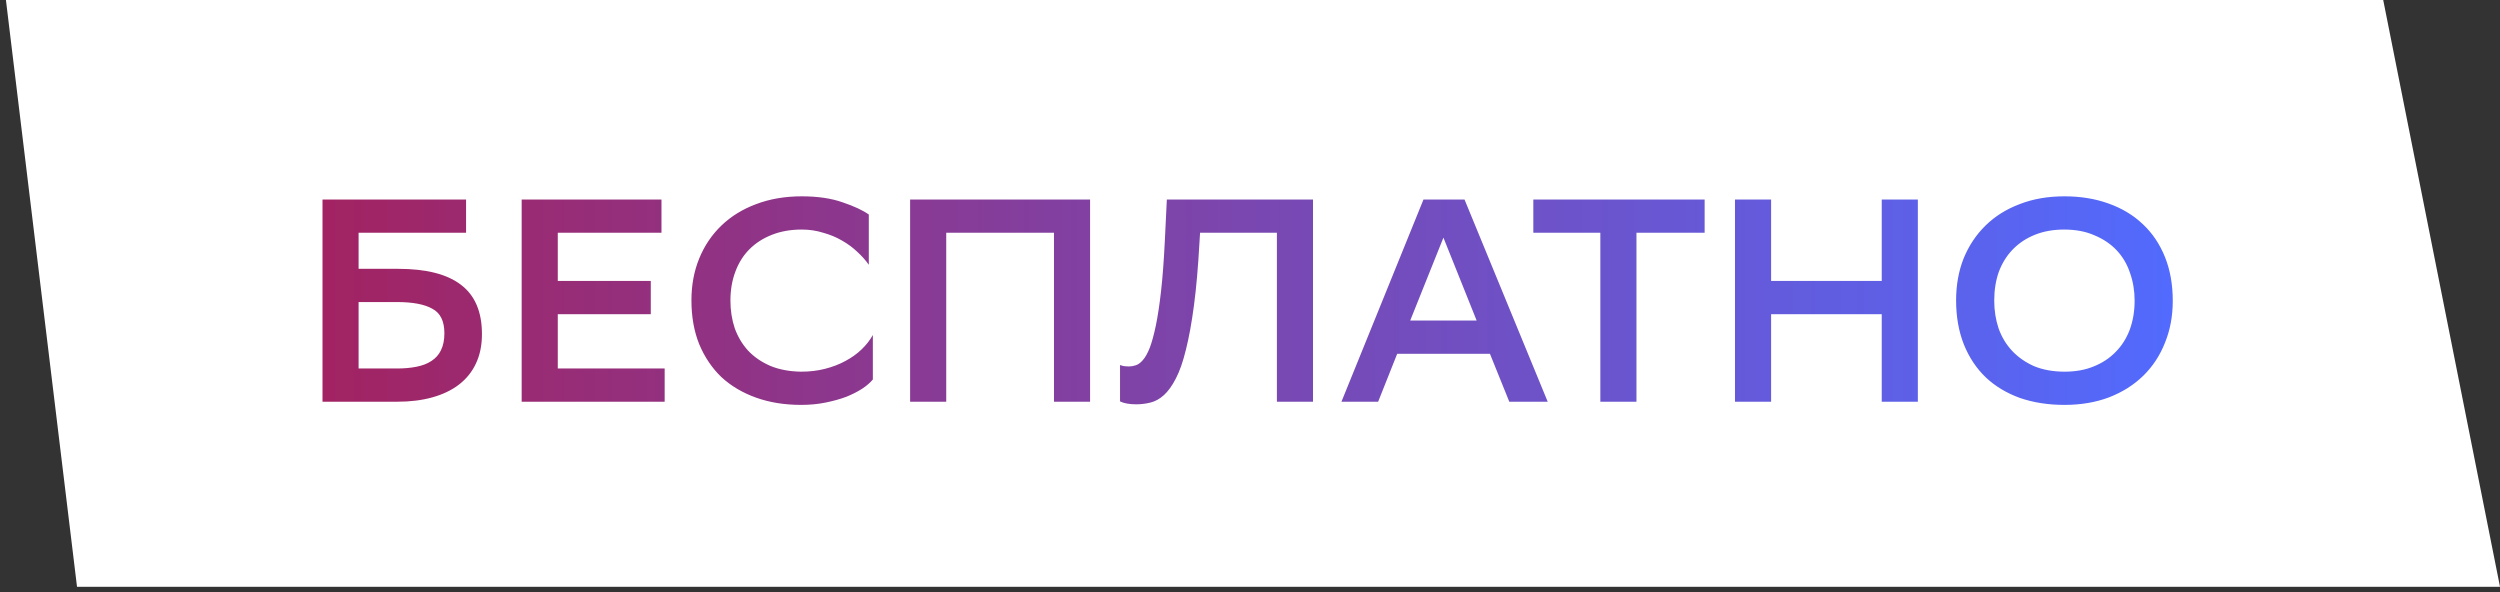
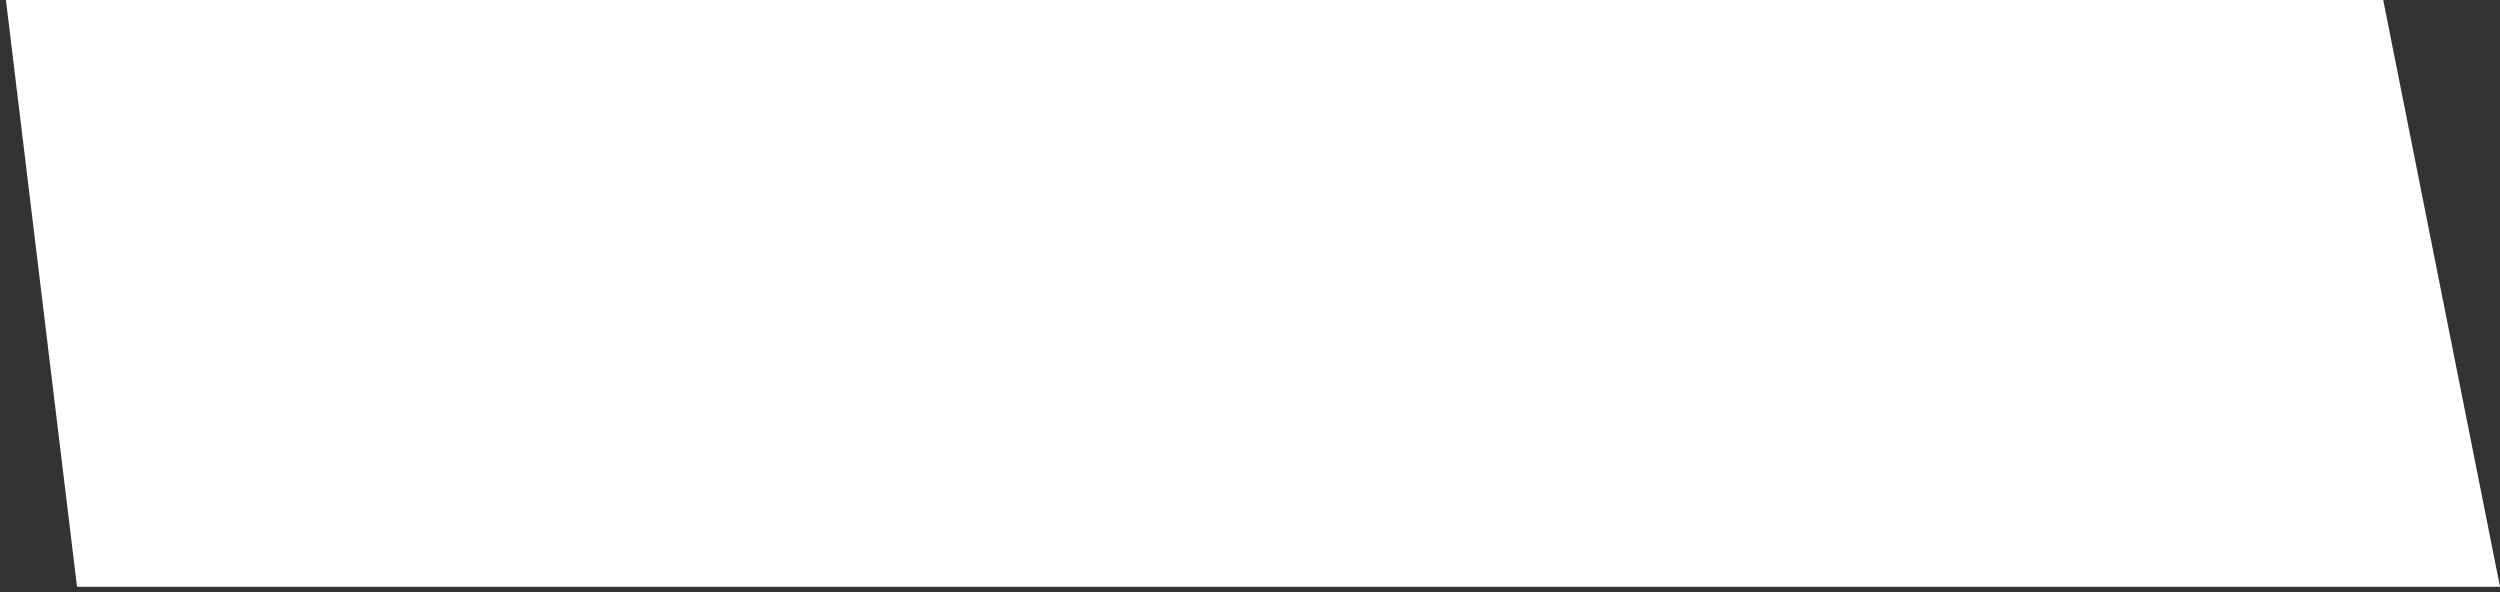
<svg xmlns="http://www.w3.org/2000/svg" width="211" height="50" viewBox="0 0 211 50" fill="none">
  <rect x="0" y="0" width="211" height="50" fill="#333333" stroke="none" />
  <path d="M0.5 0L201.143 0L211 49.524H6.5L0.5 0Z" fill="white" />
-   <path d="M27.219 16.838H39.336V19.642H30.266V22.689H33.606C35.963 22.689 37.727 23.137 38.897 24.03C40.084 24.924 40.677 26.314 40.677 28.2C40.677 29.142 40.506 29.971 40.165 30.686C39.84 31.385 39.36 31.979 38.727 32.466C38.109 32.938 37.361 33.295 36.483 33.539C35.606 33.783 34.622 33.905 33.533 33.905H27.219V16.838ZM30.266 25.493V31.101H33.509C34.11 31.101 34.655 31.052 35.142 30.955C35.646 30.857 36.069 30.695 36.41 30.467C36.768 30.239 37.036 29.939 37.215 29.565C37.41 29.175 37.507 28.695 37.507 28.127C37.507 27.102 37.166 26.412 36.483 26.054C35.817 25.68 34.825 25.493 33.509 25.493H30.266ZM54.926 26.517H47.076V31.101H56.097V33.905H44.028V16.838H55.829V19.642H47.076V23.713H54.926V26.517ZM73.668 32.028C73.457 32.288 73.156 32.548 72.766 32.808C72.392 33.051 71.945 33.279 71.425 33.49C70.905 33.685 70.32 33.848 69.669 33.978C69.036 34.108 68.353 34.173 67.621 34.173C66.224 34.173 64.956 33.97 63.818 33.563C62.68 33.157 61.705 32.58 60.892 31.832C60.096 31.069 59.47 30.142 59.015 29.053C58.576 27.964 58.357 26.729 58.357 25.347C58.357 24.063 58.576 22.885 59.015 21.812C59.454 20.739 60.08 19.813 60.892 19.032C61.705 18.252 62.68 17.651 63.818 17.228C64.972 16.789 66.256 16.57 67.67 16.57C69.019 16.57 70.173 16.741 71.132 17.082C72.091 17.407 72.823 17.748 73.327 18.106V22.348C73.067 21.974 72.742 21.609 72.351 21.251C71.978 20.893 71.547 20.576 71.059 20.3C70.588 20.024 70.06 19.805 69.475 19.642C68.906 19.463 68.304 19.374 67.67 19.374C66.744 19.374 65.907 19.52 65.159 19.813C64.411 20.105 63.778 20.512 63.257 21.032C62.737 21.552 62.339 22.186 62.063 22.933C61.786 23.665 61.648 24.477 61.648 25.372C61.648 26.2 61.77 26.981 62.014 27.712C62.274 28.427 62.648 29.053 63.135 29.589C63.639 30.126 64.265 30.556 65.013 30.881C65.76 31.19 66.622 31.353 67.597 31.369C68.345 31.369 69.028 31.288 69.645 31.125C70.279 30.963 70.848 30.743 71.352 30.467C71.872 30.191 72.327 29.866 72.717 29.492C73.107 29.118 73.424 28.712 73.668 28.273V32.028ZM88.956 19.642H79.862V33.905H76.814V16.838H92.003V33.905H88.956V19.642ZM107.77 19.642H101.285L101.236 20.447C101.122 22.511 100.968 24.282 100.773 25.762C100.578 27.241 100.35 28.492 100.09 29.516C99.846 30.524 99.562 31.337 99.237 31.954C98.928 32.556 98.595 33.019 98.237 33.344C97.88 33.669 97.498 33.88 97.091 33.978C96.701 34.075 96.303 34.124 95.897 34.124C95.328 34.124 94.873 34.043 94.531 33.88V30.808C94.661 30.857 94.783 30.89 94.897 30.906C95.027 30.922 95.149 30.93 95.263 30.93C95.458 30.93 95.653 30.898 95.848 30.833C96.059 30.768 96.262 30.622 96.457 30.394C96.669 30.15 96.864 29.801 97.043 29.346C97.221 28.874 97.392 28.248 97.555 27.468C97.717 26.688 97.863 25.721 97.993 24.567C98.123 23.413 98.229 22.015 98.31 20.373L98.481 16.838H110.818V33.905H107.77V19.642ZM130.626 33.905H127.384L125.75 29.858H117.924L116.315 33.905H113.218L120.142 16.838H123.605L130.626 33.905ZM124.629 27.054L121.825 20.056L119.021 27.054H124.629ZM143.871 19.642H138.117V33.905H135.069V19.642H129.413V16.838H143.871V19.642ZM158.818 26.517H149.481V33.905H146.433V16.838H149.481V23.713H158.818V16.838H161.866V33.905H158.818V26.517ZM165.095 25.347C165.095 24.063 165.306 22.885 165.729 21.812C166.168 20.739 166.785 19.813 167.582 19.032C168.378 18.252 169.337 17.651 170.459 17.228C171.58 16.789 172.84 16.57 174.238 16.57C175.603 16.57 176.846 16.773 177.968 17.18C179.106 17.586 180.073 18.171 180.869 18.935C181.666 19.683 182.283 20.601 182.722 21.69C183.161 22.779 183.381 24.014 183.381 25.396C183.381 26.68 183.161 27.858 182.722 28.931C182.3 30.004 181.69 30.93 180.894 31.71C180.097 32.491 179.13 33.1 177.992 33.539C176.871 33.962 175.619 34.173 174.238 34.173C172.872 34.173 171.621 33.978 170.483 33.588C169.362 33.181 168.403 32.605 167.606 31.857C166.81 31.093 166.192 30.166 165.753 29.077C165.314 27.972 165.095 26.729 165.095 25.347ZM168.313 25.372C168.313 26.2 168.435 26.981 168.679 27.712C168.939 28.444 169.321 29.077 169.825 29.614C170.329 30.15 170.946 30.581 171.678 30.906C172.425 31.215 173.287 31.369 174.262 31.369C175.172 31.369 175.985 31.223 176.7 30.93C177.432 30.638 178.049 30.231 178.553 29.711C179.073 29.191 179.471 28.565 179.748 27.834C180.024 27.086 180.162 26.265 180.162 25.372C180.162 24.543 180.032 23.762 179.772 23.031C179.528 22.299 179.155 21.666 178.651 21.129C178.147 20.593 177.521 20.17 176.773 19.861C176.042 19.536 175.189 19.374 174.213 19.374C173.303 19.374 172.482 19.52 171.751 19.813C171.019 20.105 170.394 20.52 169.874 21.056C169.37 21.576 168.98 22.202 168.703 22.933C168.443 23.665 168.313 24.477 168.313 25.372Z" fill="url(#paint0_linear_651_222)" />
  <defs>
    <linearGradient id="paint0_linear_651_222" x1="25" y1="38.905" x2="185" y2="38.905" gradientUnits="userSpaceOnUse">
      <stop stop-color="#A32260" />
      <stop offset="1" stop-color="#516BFF" />
    </linearGradient>
  </defs>
</svg>